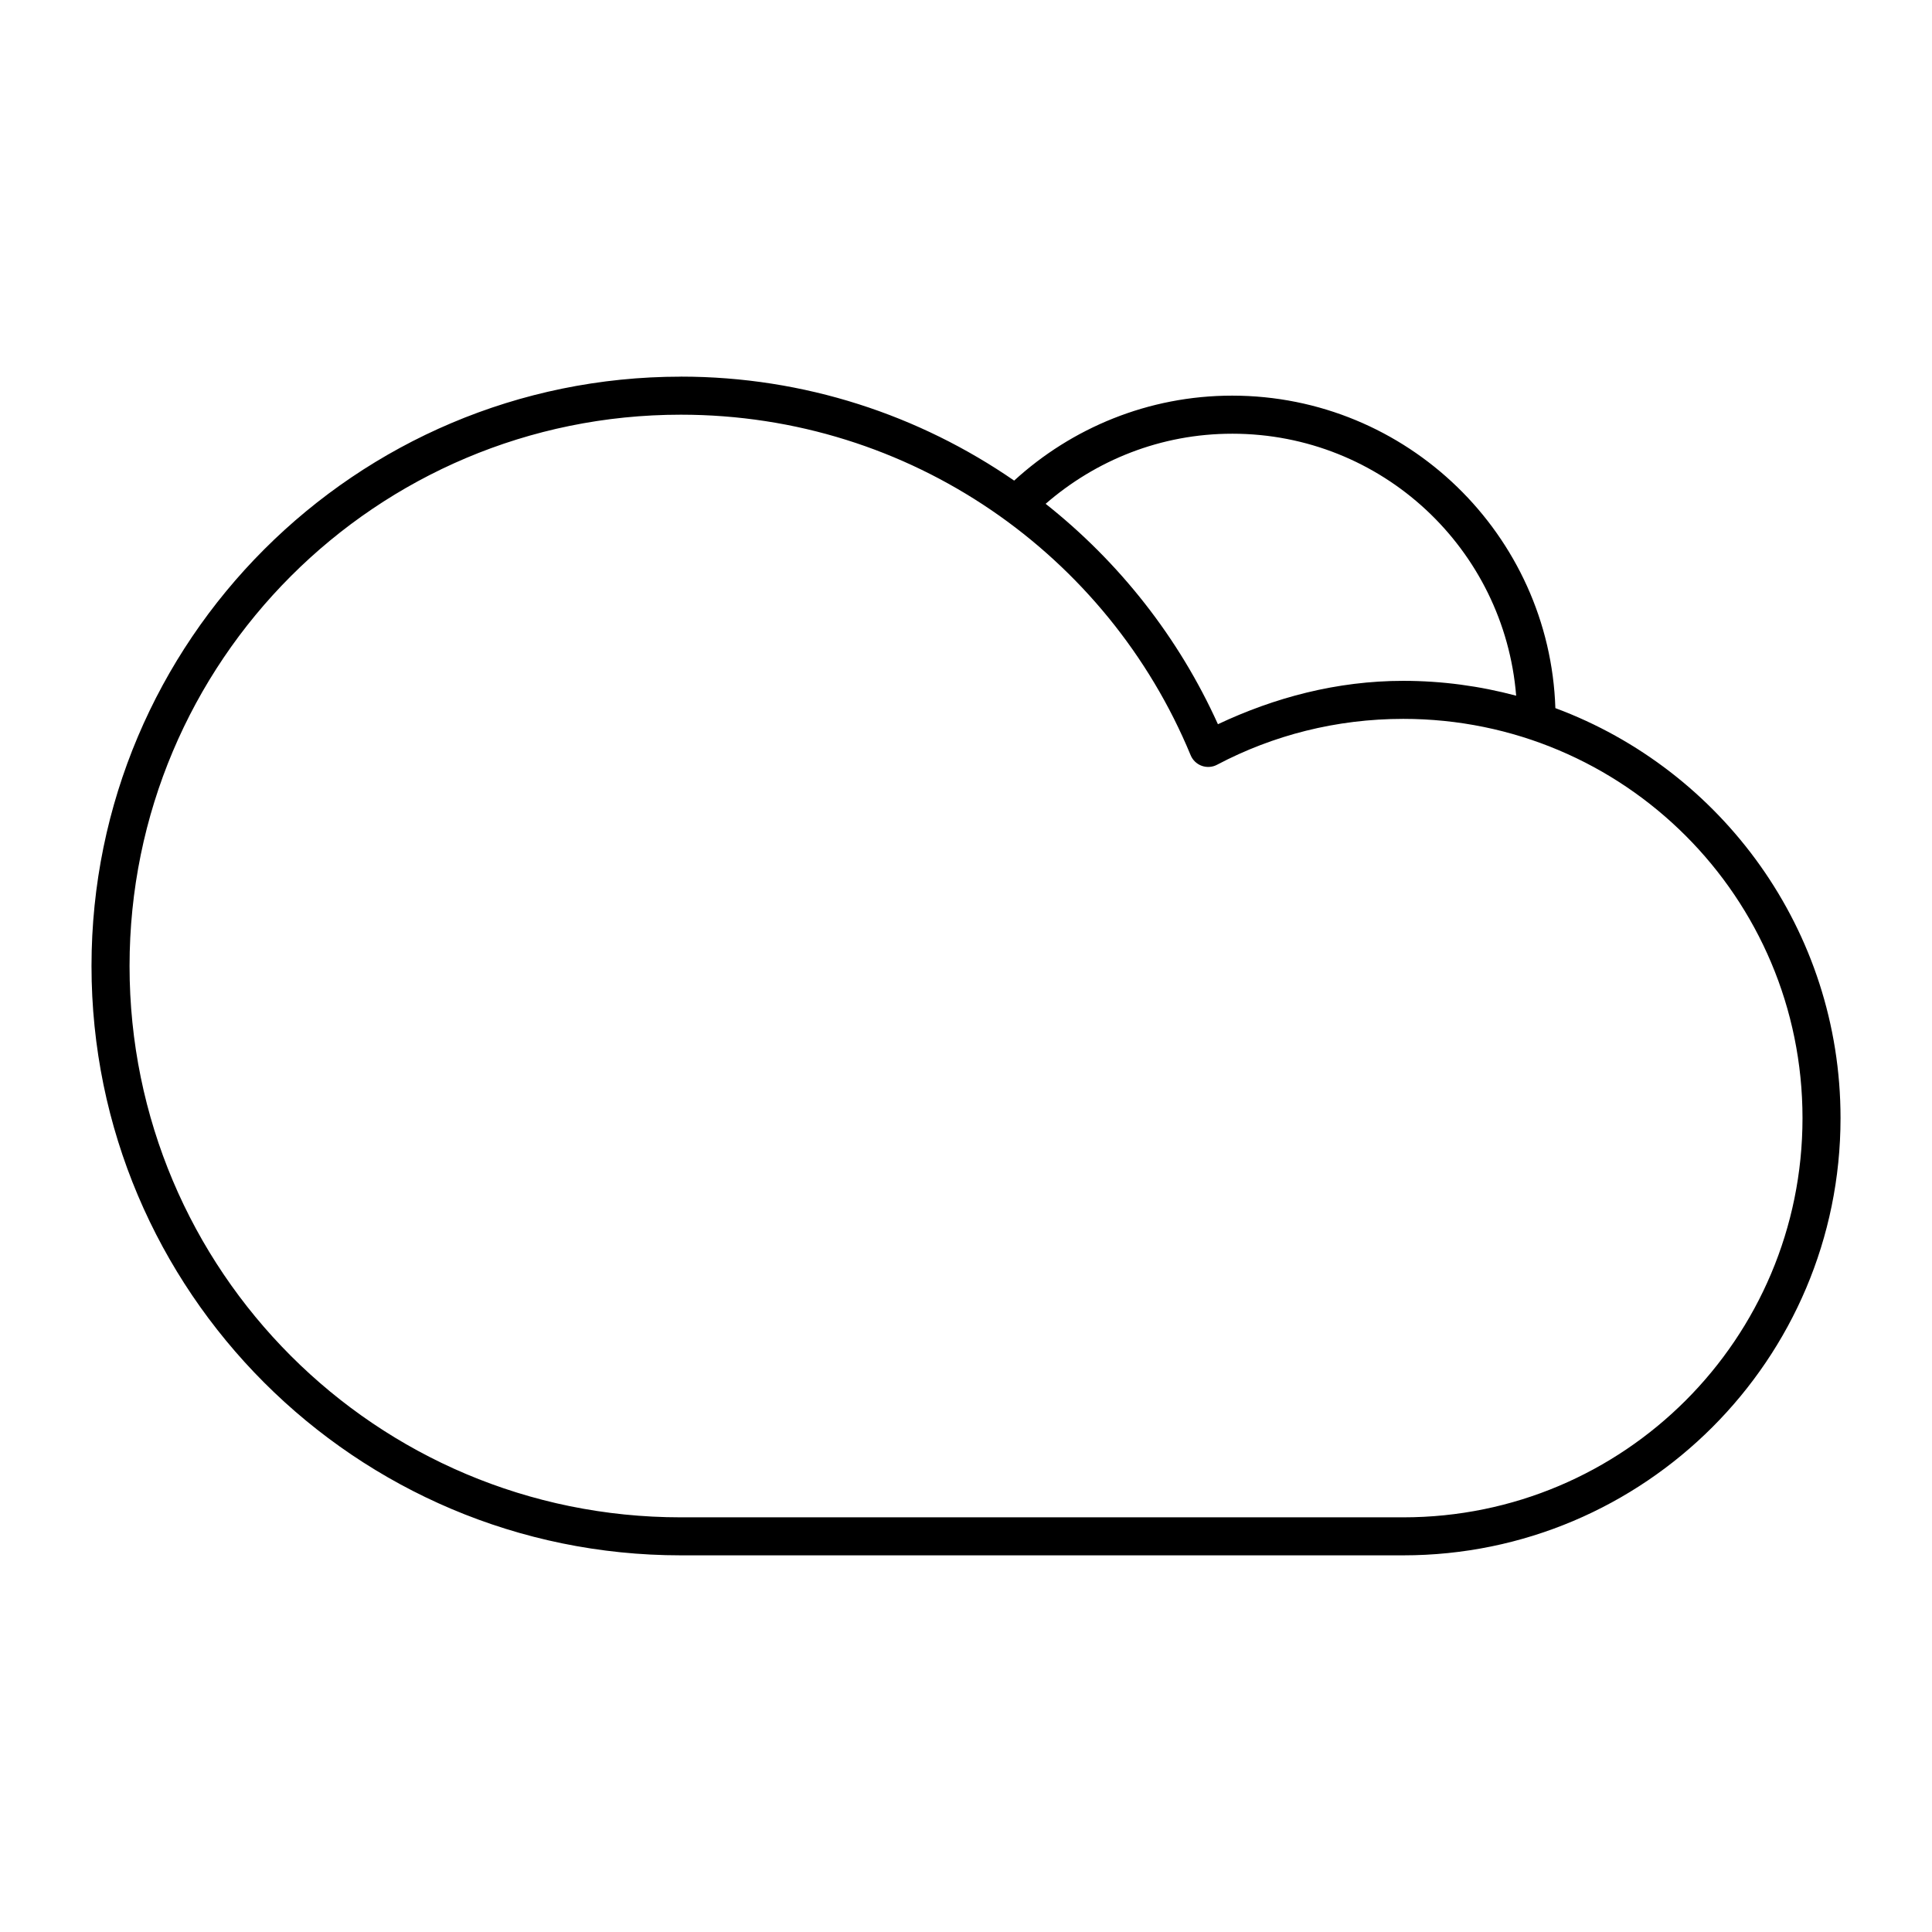
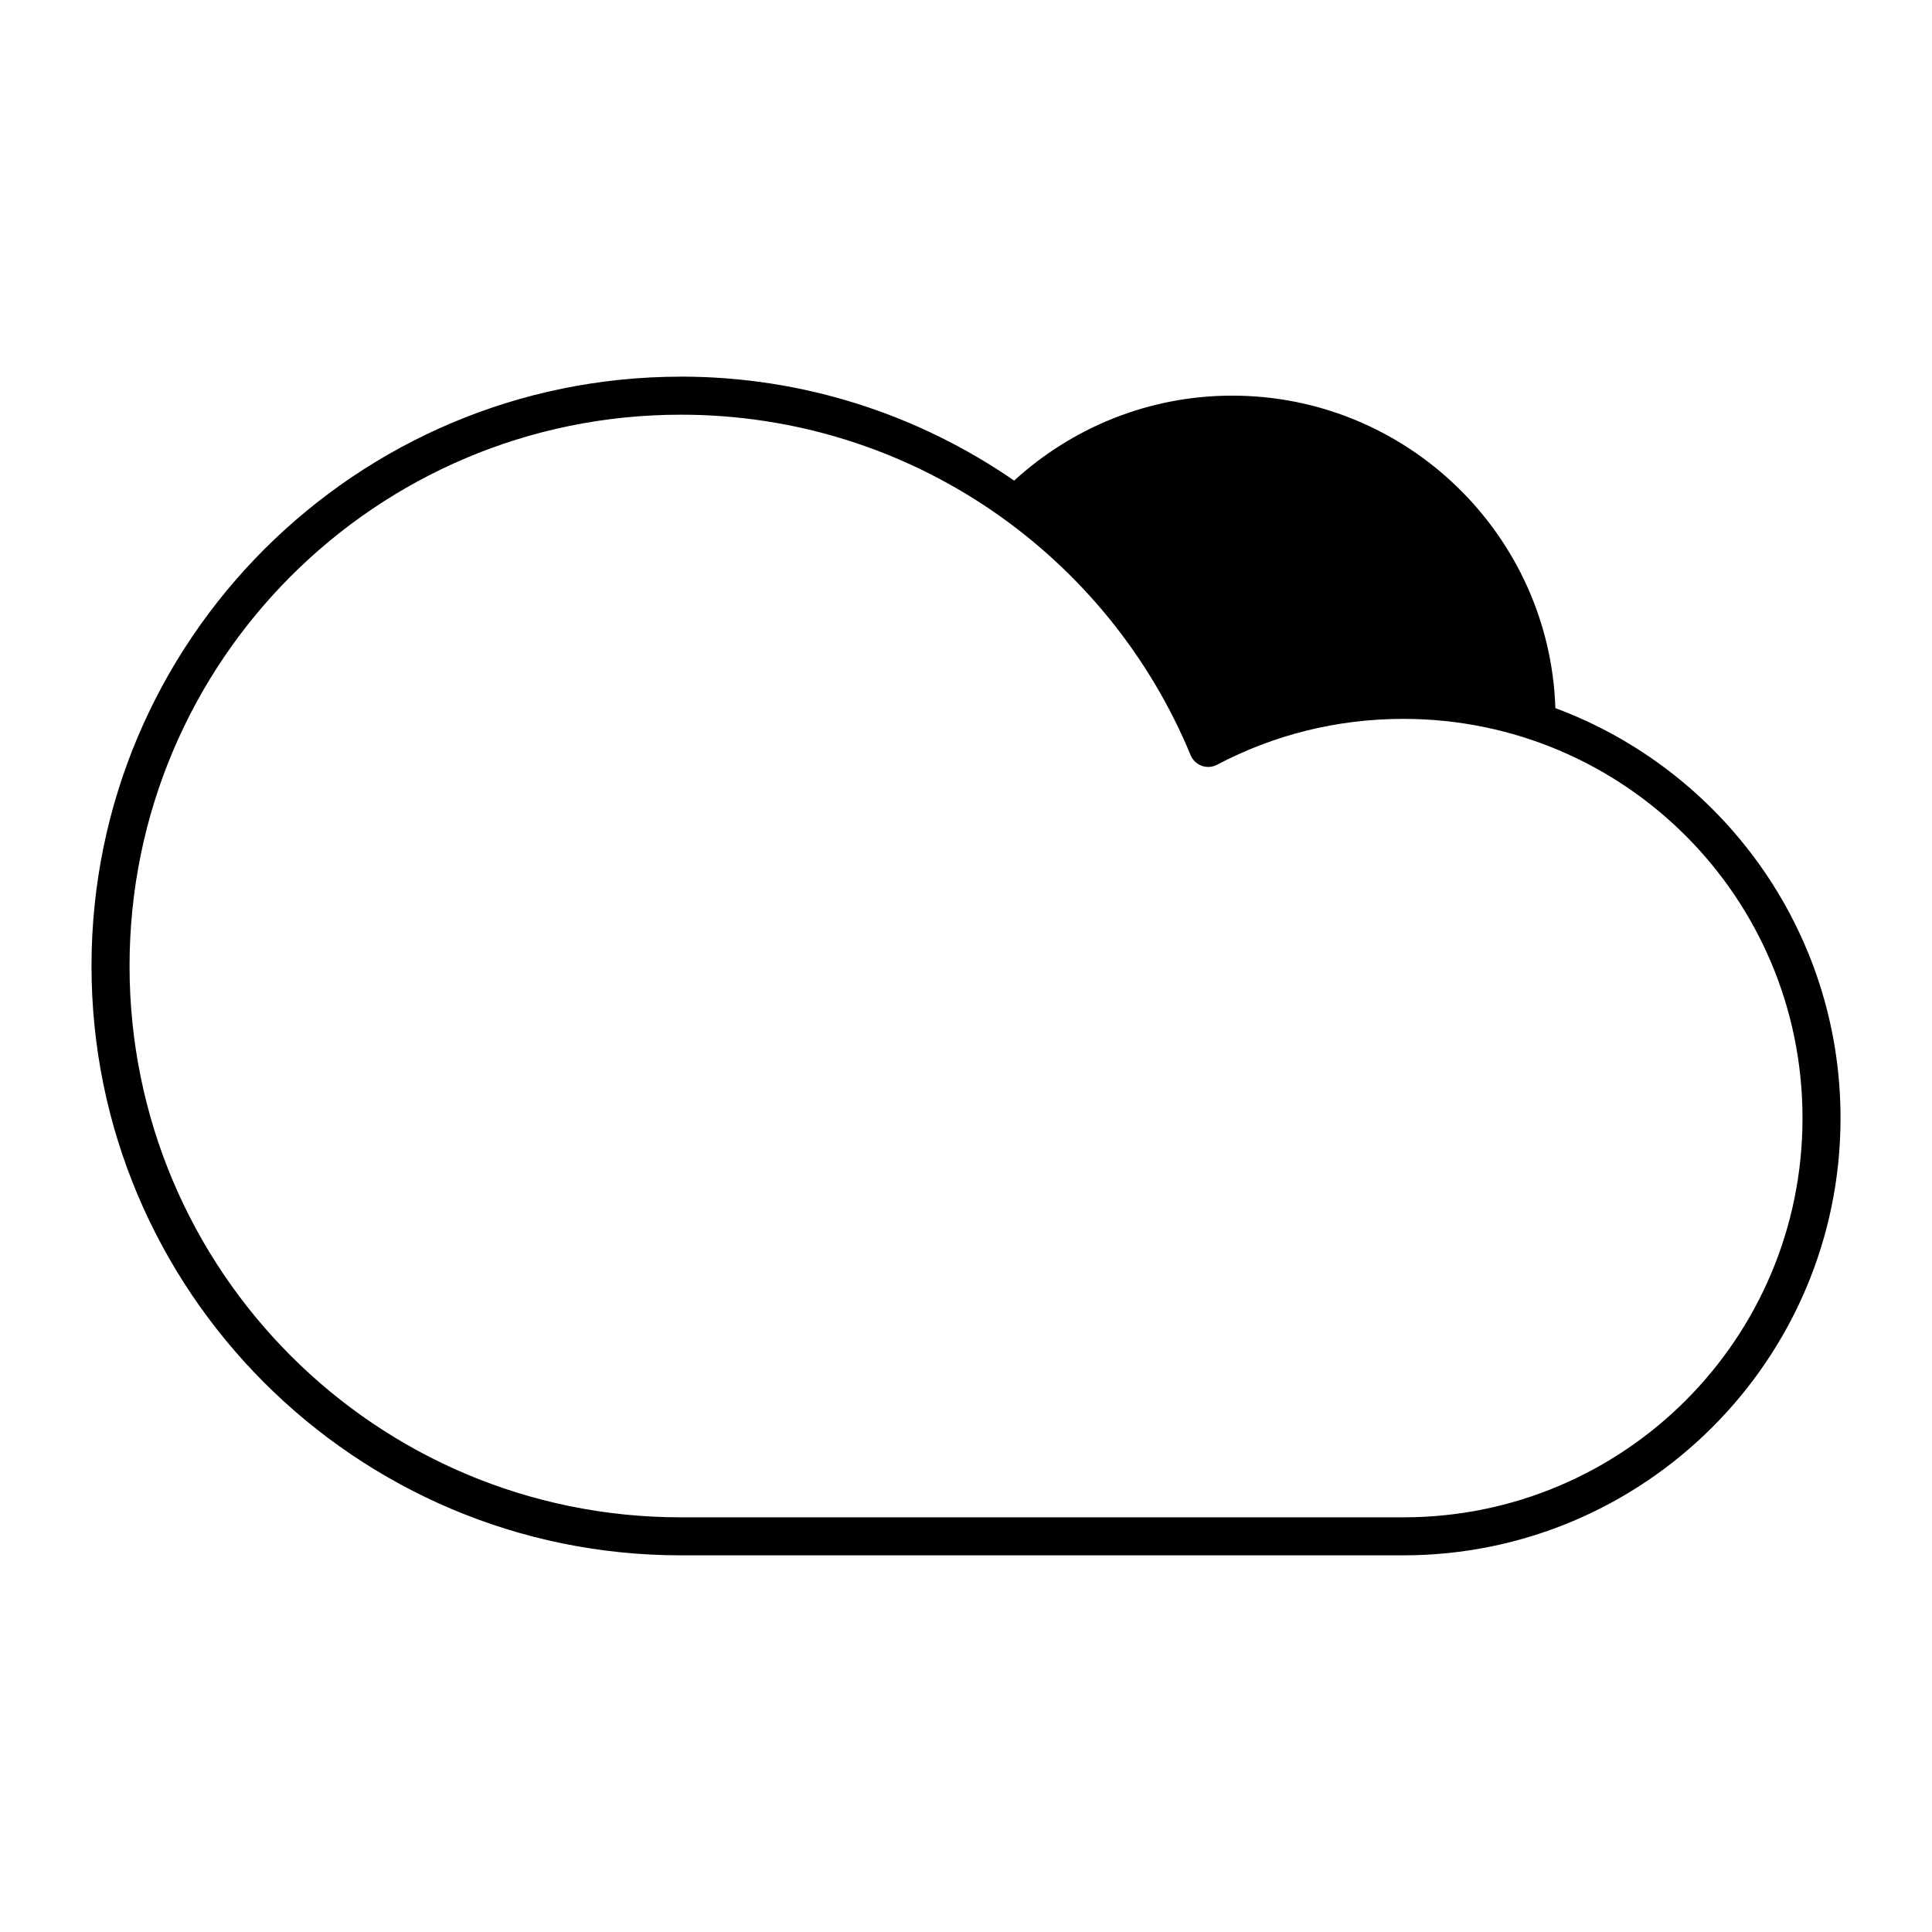
<svg xmlns="http://www.w3.org/2000/svg" fill="#000000" width="800px" height="800px" version="1.1" viewBox="144 144 512 512">
-   <path d="m324.43 243.82c-86.195 0-156.18 69.984-156.18 156.18 0 86.195 69.984 156.18 156.18 156.18h191.45c63.938 0 115.88-51.941 115.88-115.88 0-49.773-31.461-92.246-75.57-108.64-1.504-45.938-39.359-82.812-85.648-82.812-22.234 0-42.555 8.594-57.781 22.516-25.117-17.32-55.527-27.555-88.324-27.555zm0 10.078c60.973 0 113.17 37.227 135.09 90.211 0.543 1.332 1.625 2.367 2.977 2.848 1.355 0.48 2.848 0.363 4.109-0.328 14.715-7.758 31.473-12.121 49.277-12.121 58.492 0 105.8 47.309 105.8 105.8 0 58.488-47.309 105.8-105.8 105.8h-191.45c-80.75 0-146.1-65.352-146.1-146.1 0-80.754 65.352-146.11 146.1-146.11zm146.11 5.039c39.711 0 72.109 30.547 75.258 69.43-9.543-2.547-19.578-3.938-29.914-3.938-17.629 0-34.148 4.438-49.121 11.496-10.375-22.977-26.133-42.949-45.66-58.41 13.266-11.52 30.477-18.578 49.438-18.578z" />
+   <path d="m324.43 243.82c-86.195 0-156.18 69.984-156.18 156.18 0 86.195 69.984 156.18 156.18 156.18h191.45c63.938 0 115.88-51.941 115.88-115.88 0-49.773-31.461-92.246-75.57-108.64-1.504-45.938-39.359-82.812-85.648-82.812-22.234 0-42.555 8.594-57.781 22.516-25.117-17.32-55.527-27.555-88.324-27.555zm0 10.078c60.973 0 113.17 37.227 135.09 90.211 0.543 1.332 1.625 2.367 2.977 2.848 1.355 0.48 2.848 0.363 4.109-0.328 14.715-7.758 31.473-12.121 49.277-12.121 58.492 0 105.8 47.309 105.8 105.8 0 58.488-47.309 105.8-105.8 105.8h-191.45c-80.75 0-146.1-65.352-146.1-146.1 0-80.754 65.352-146.11 146.1-146.11zm146.11 5.039z" />
</svg>